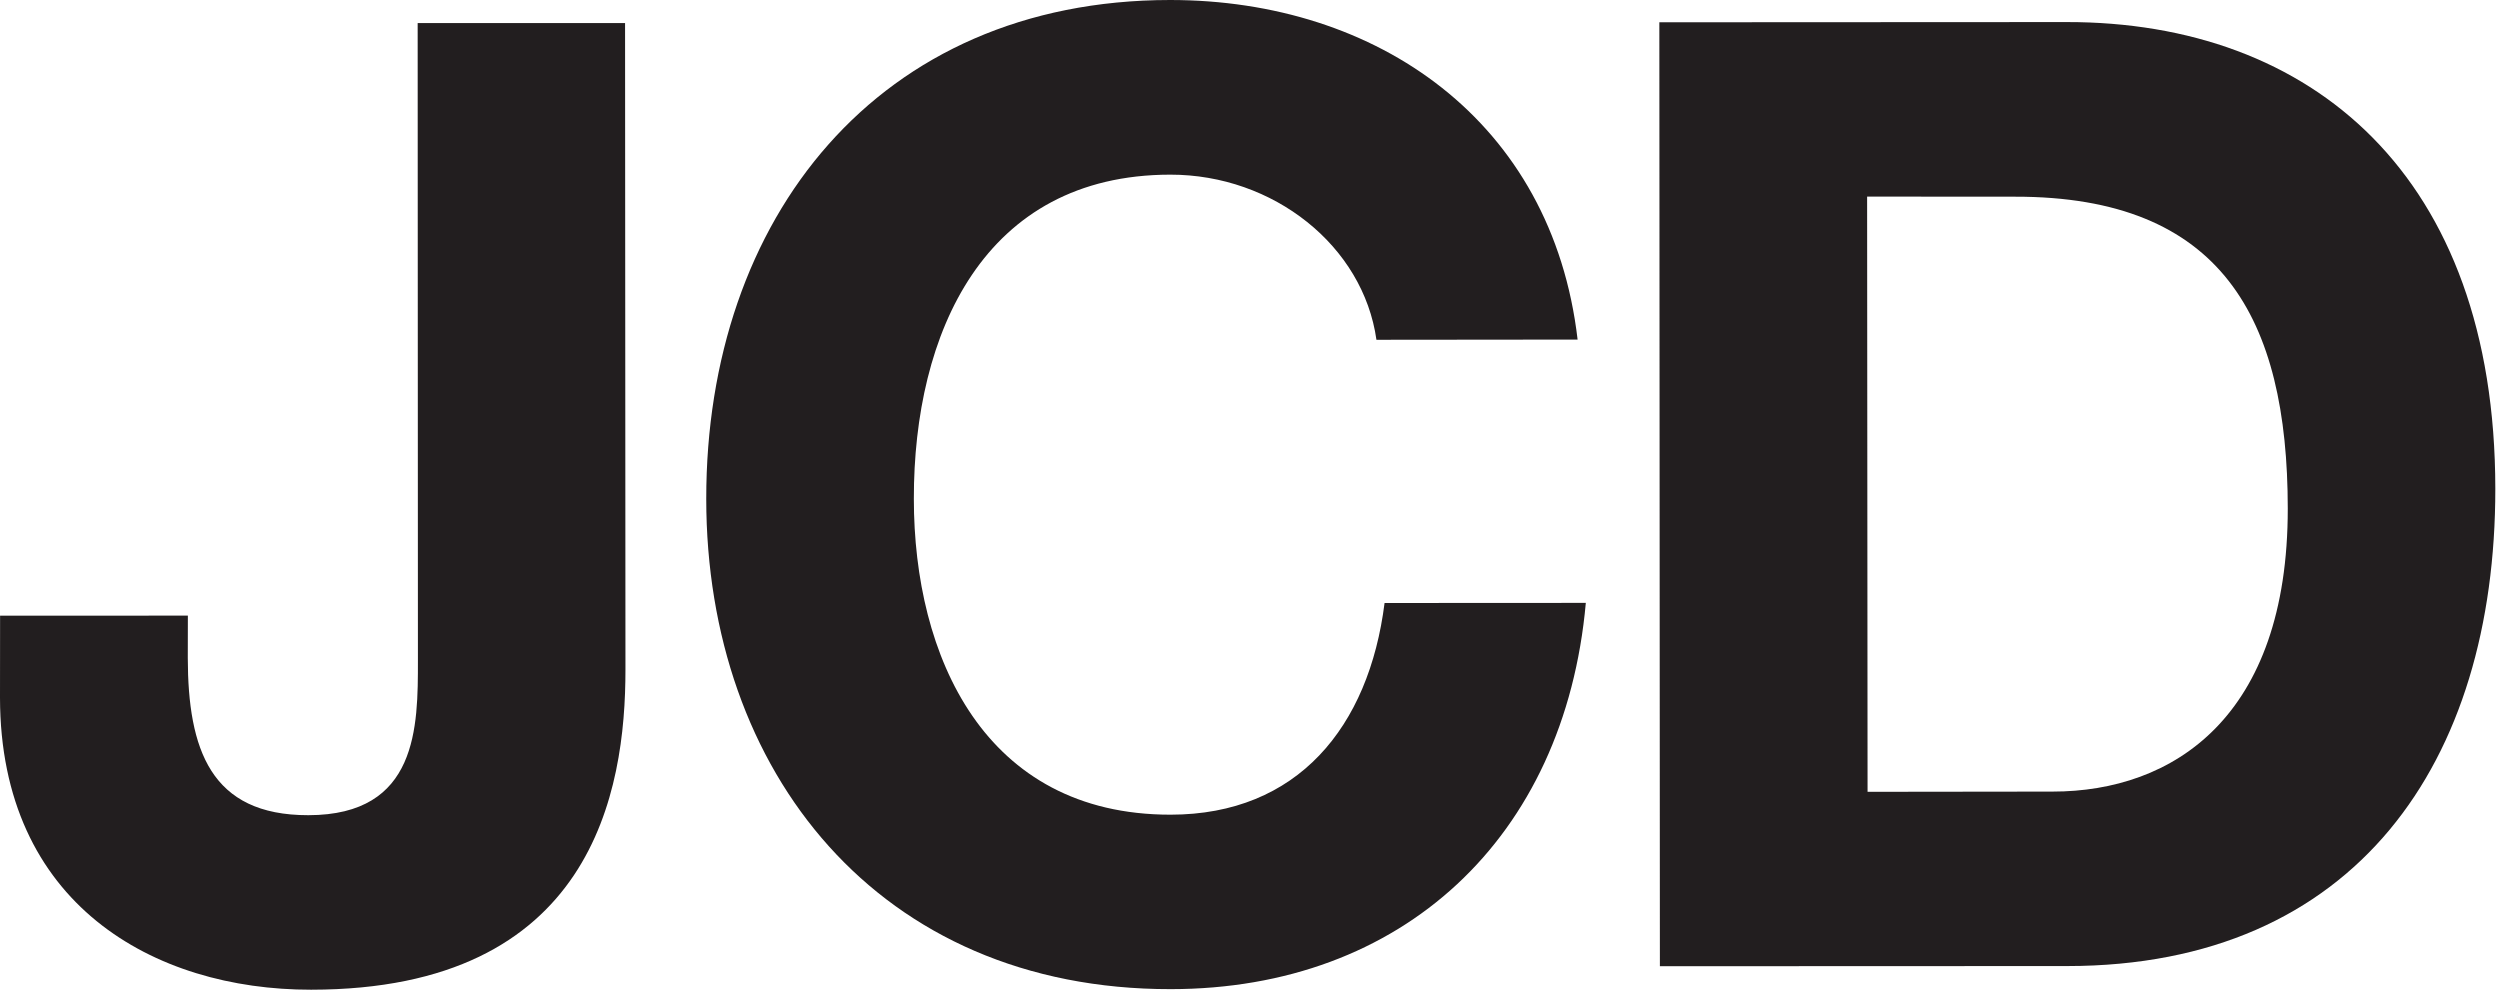
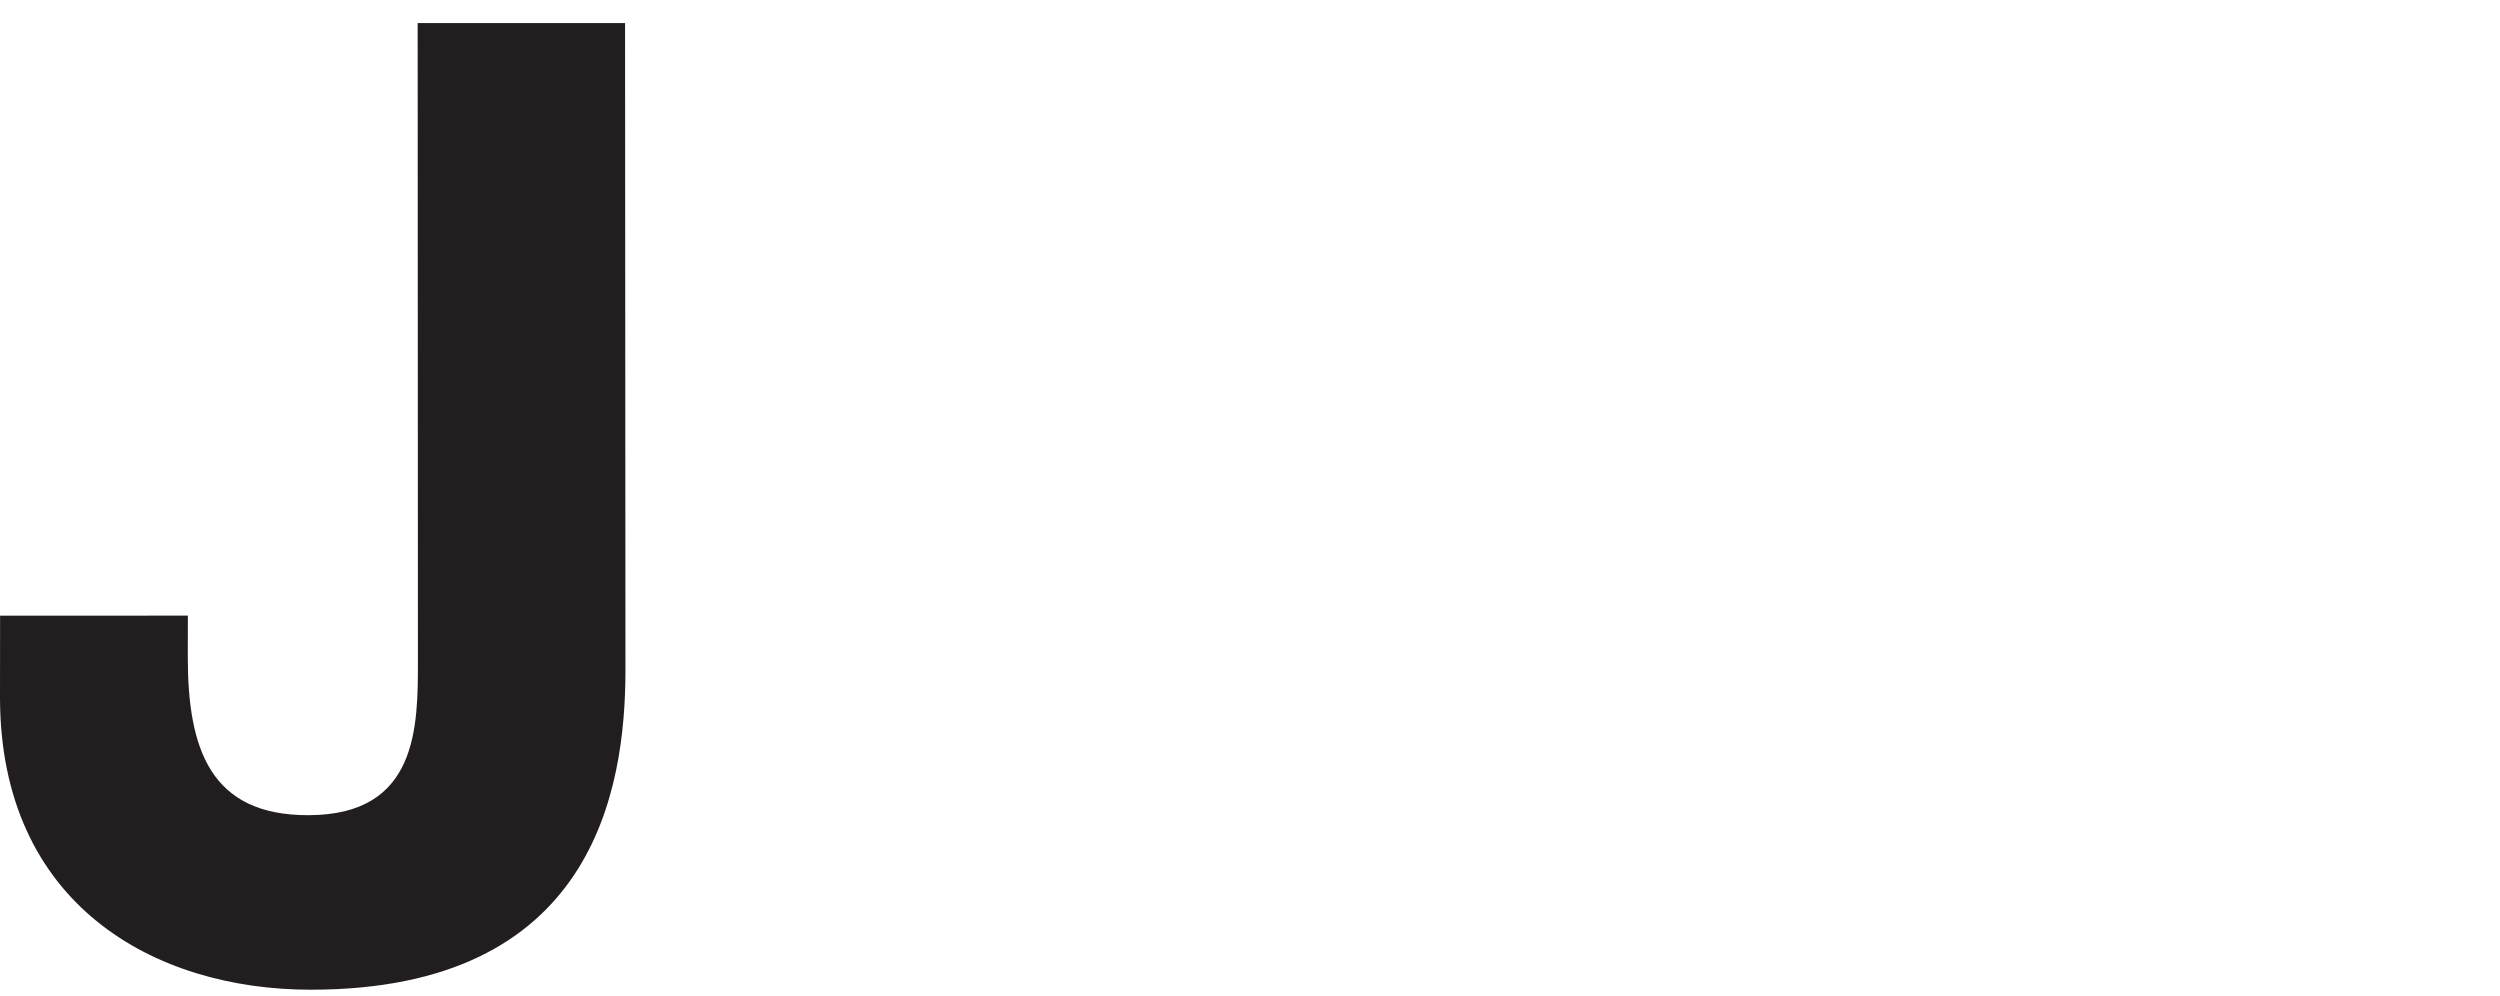
<svg xmlns="http://www.w3.org/2000/svg" width="354" height="141" viewBox="0 0 354 141" fill="none">
  <path d="M88.564 94.811C88.579 112.023 83.94 140.125 44.055 140.143C21.755 140.169 0.04 127.996 0 98.799L0.012 87.18L26.602 87.172L26.591 93.162C26.616 106.097 29.804 115.453 43.663 115.431C59.201 115.419 59.182 102.898 59.177 93.514L59.141 3.268L88.509 3.264L88.564 94.811Z" fill="#221E1F" />
-   <path d="M194.904 48.113C193.032 34.816 180.324 24.716 165.71 24.731C139.28 24.755 129.37 47.214 129.401 70.626C129.397 92.897 139.353 115.372 165.749 115.359C183.723 115.351 193.837 102.973 196.055 85.384L224.552 85.369C221.566 118.681 198.529 140.049 165.773 140.063C124.387 140.107 100.012 109.218 100.005 70.647C99.974 30.961 124.289 0.032 165.668 2.85248e-06C195.063 -0.008 219.794 17.187 223.389 48.084L194.904 48.113Z" fill="#221E1F" />
-   <path d="M264.384 27.838L285.329 27.852C314.564 27.816 323.932 45.02 323.948 72.005C323.964 101.587 307.693 112.091 290.651 112.089L264.447 112.121L264.384 27.838ZM235.04 136.817L292.737 136.794C333.553 136.773 353.359 107.933 353.337 69.185C353.311 24.795 327.274 3.088 292.648 3.125L234.963 3.155L235.04 136.817Z" fill="#221E1F" />
</svg>